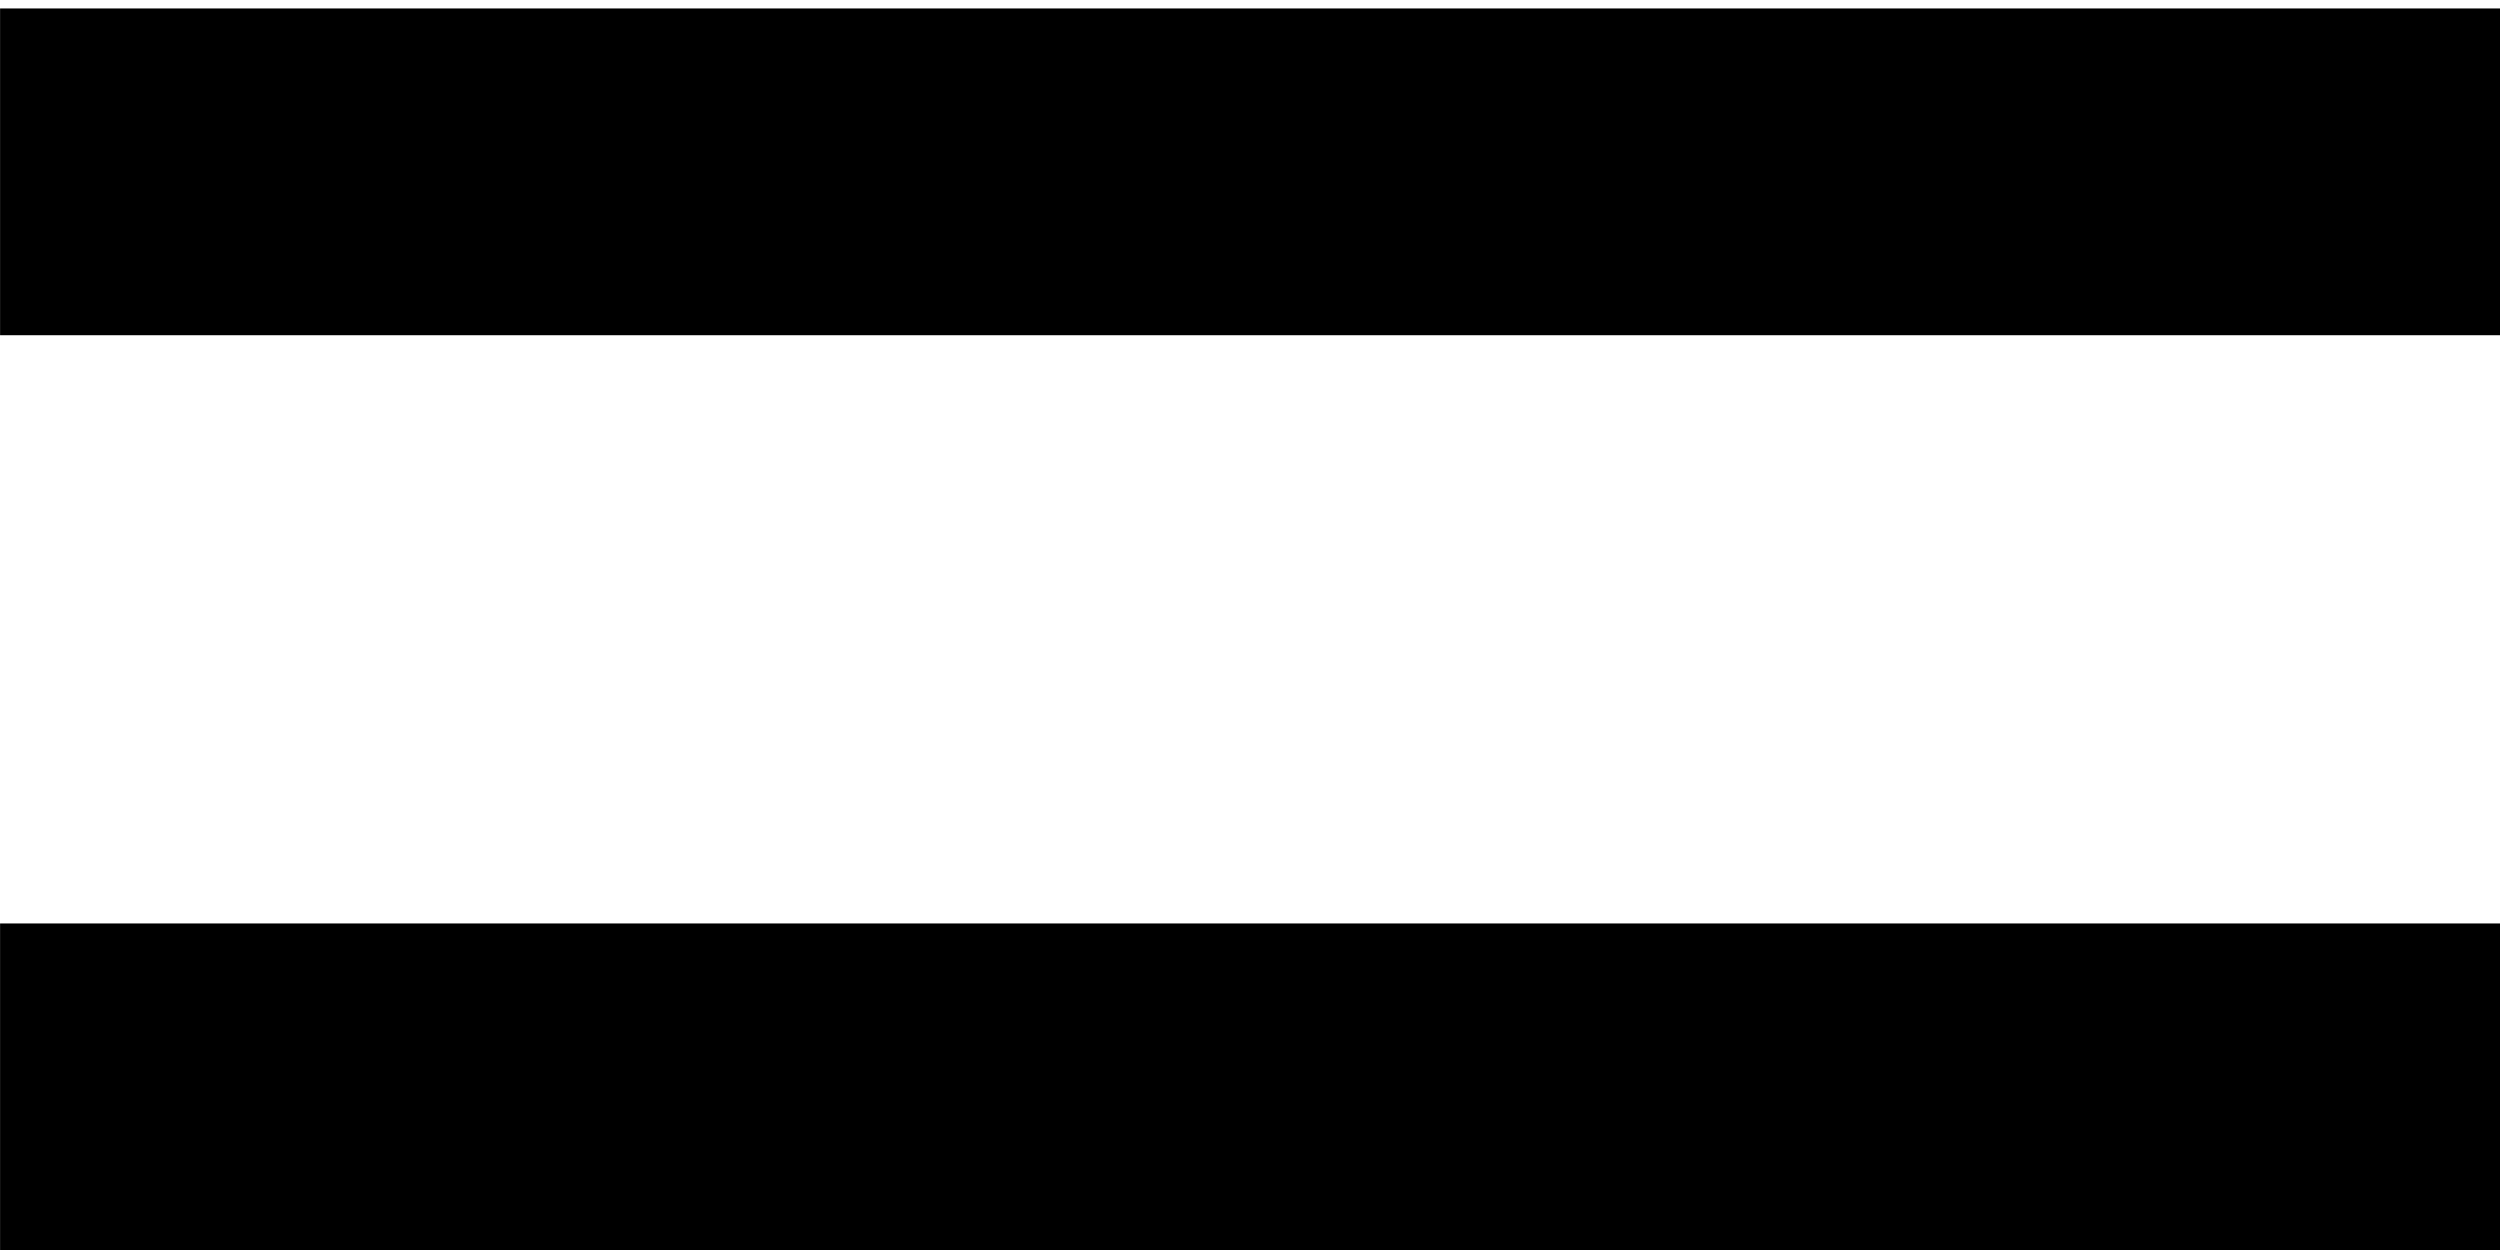
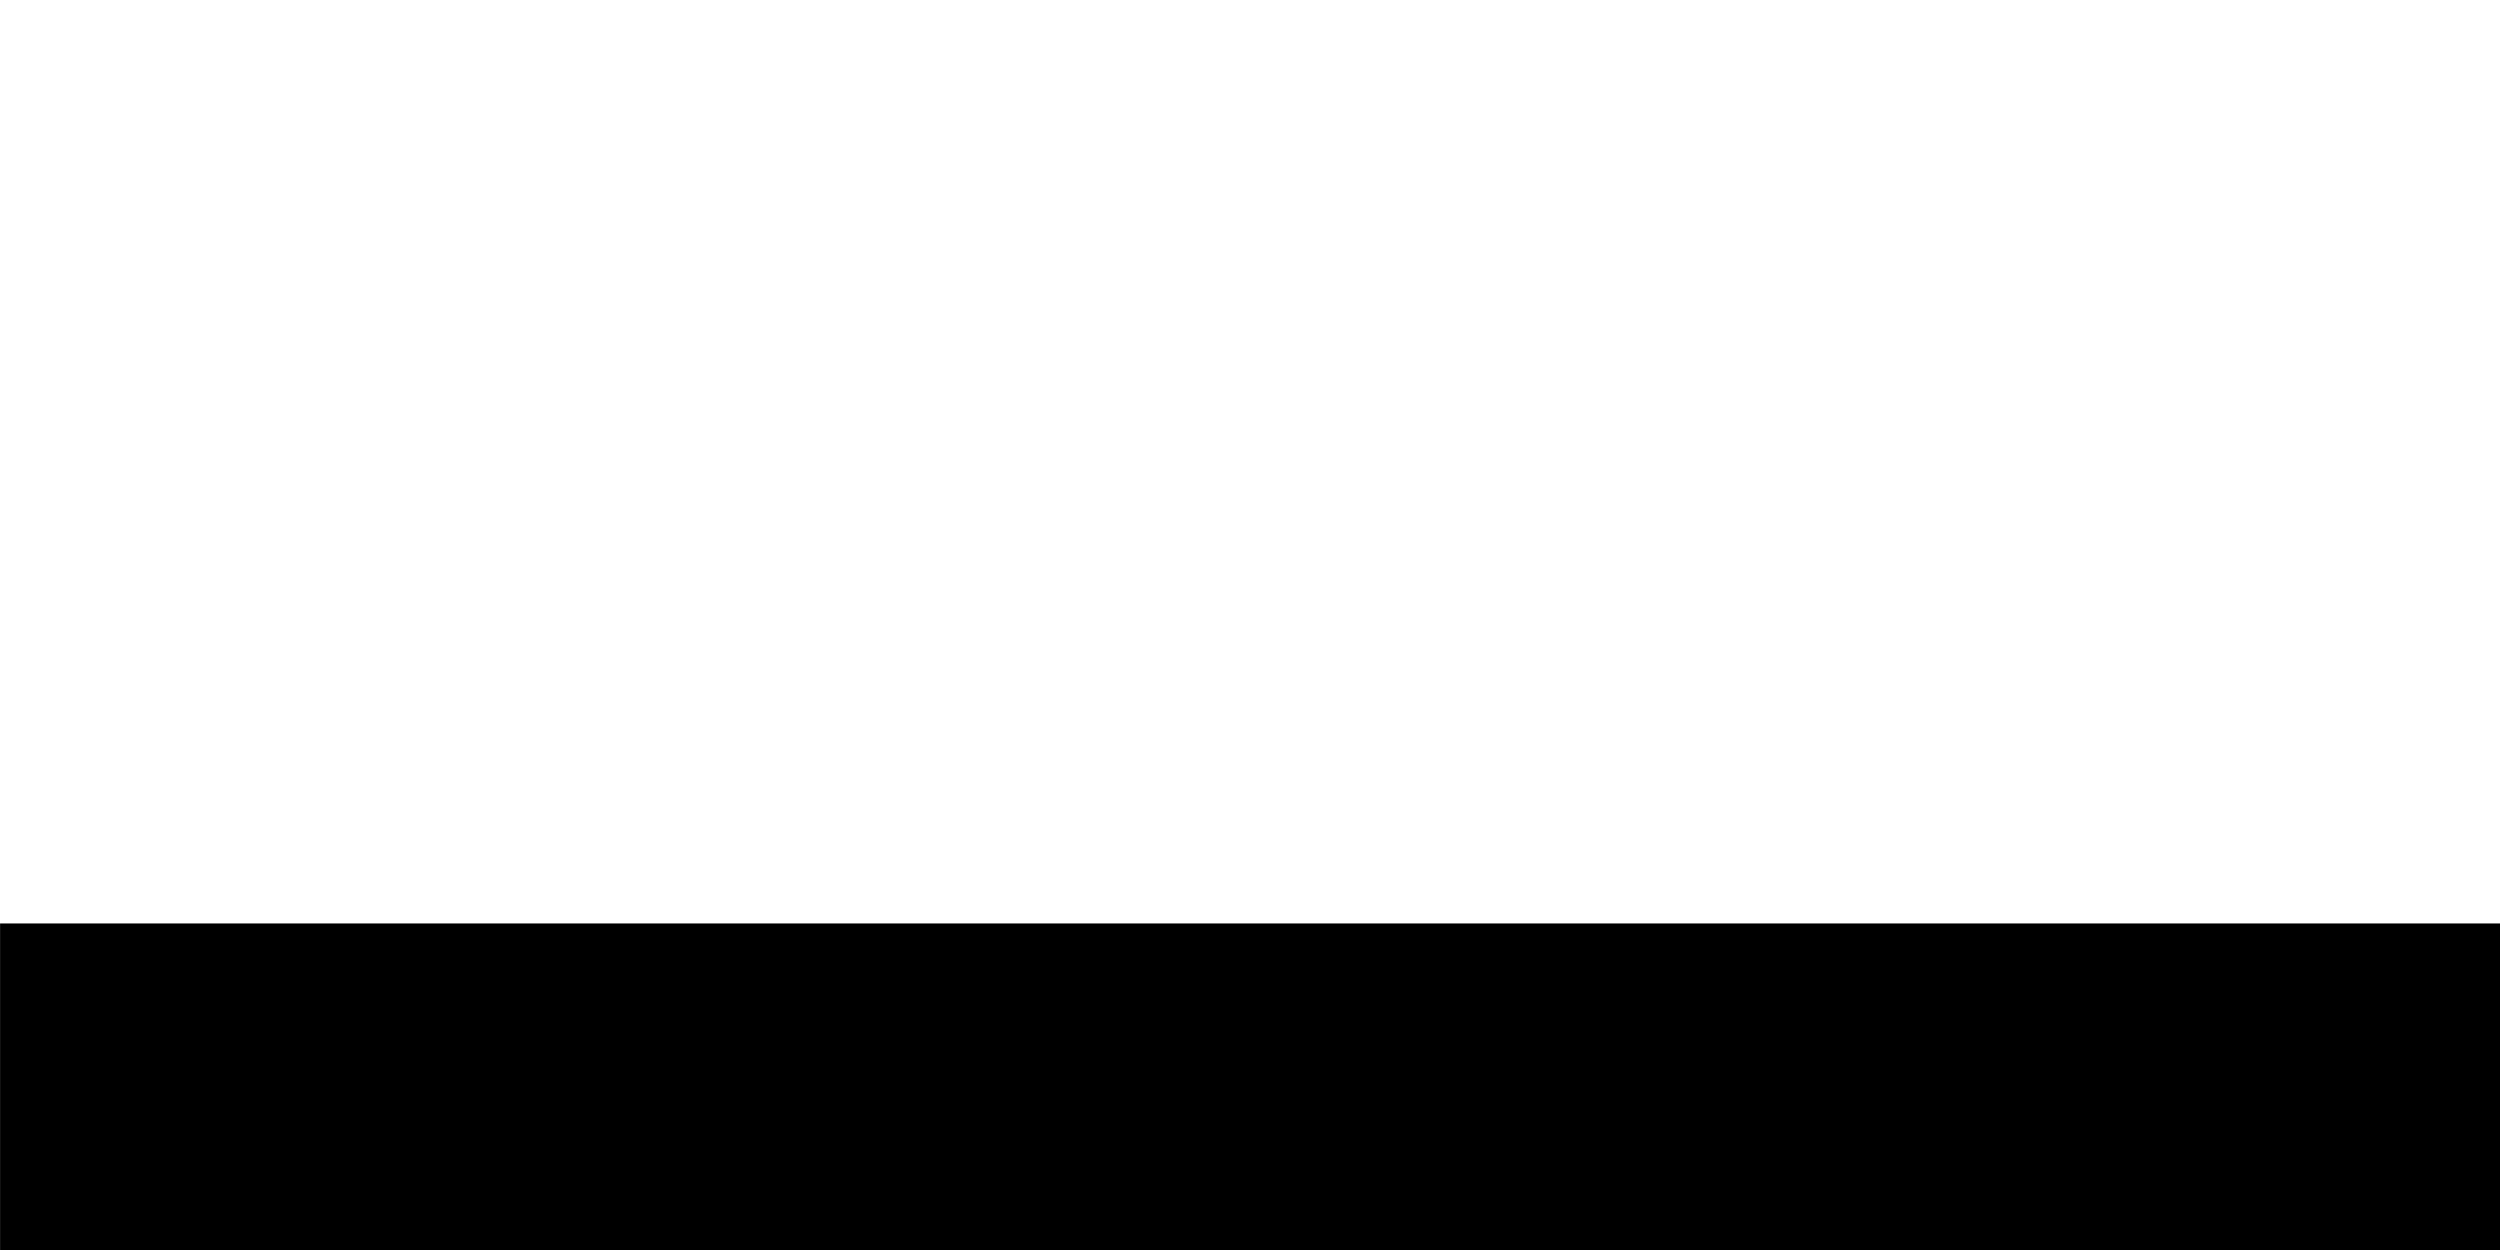
<svg xmlns="http://www.w3.org/2000/svg" width="34" height="17" viewBox="0 0 34 17" fill="none">
-   <rect x="0.001" y="0.115" width="34" height="4.444" fill="black" />
  <rect x="0.001" y="12.559" width="34" height="4.444" fill="black" />
</svg>